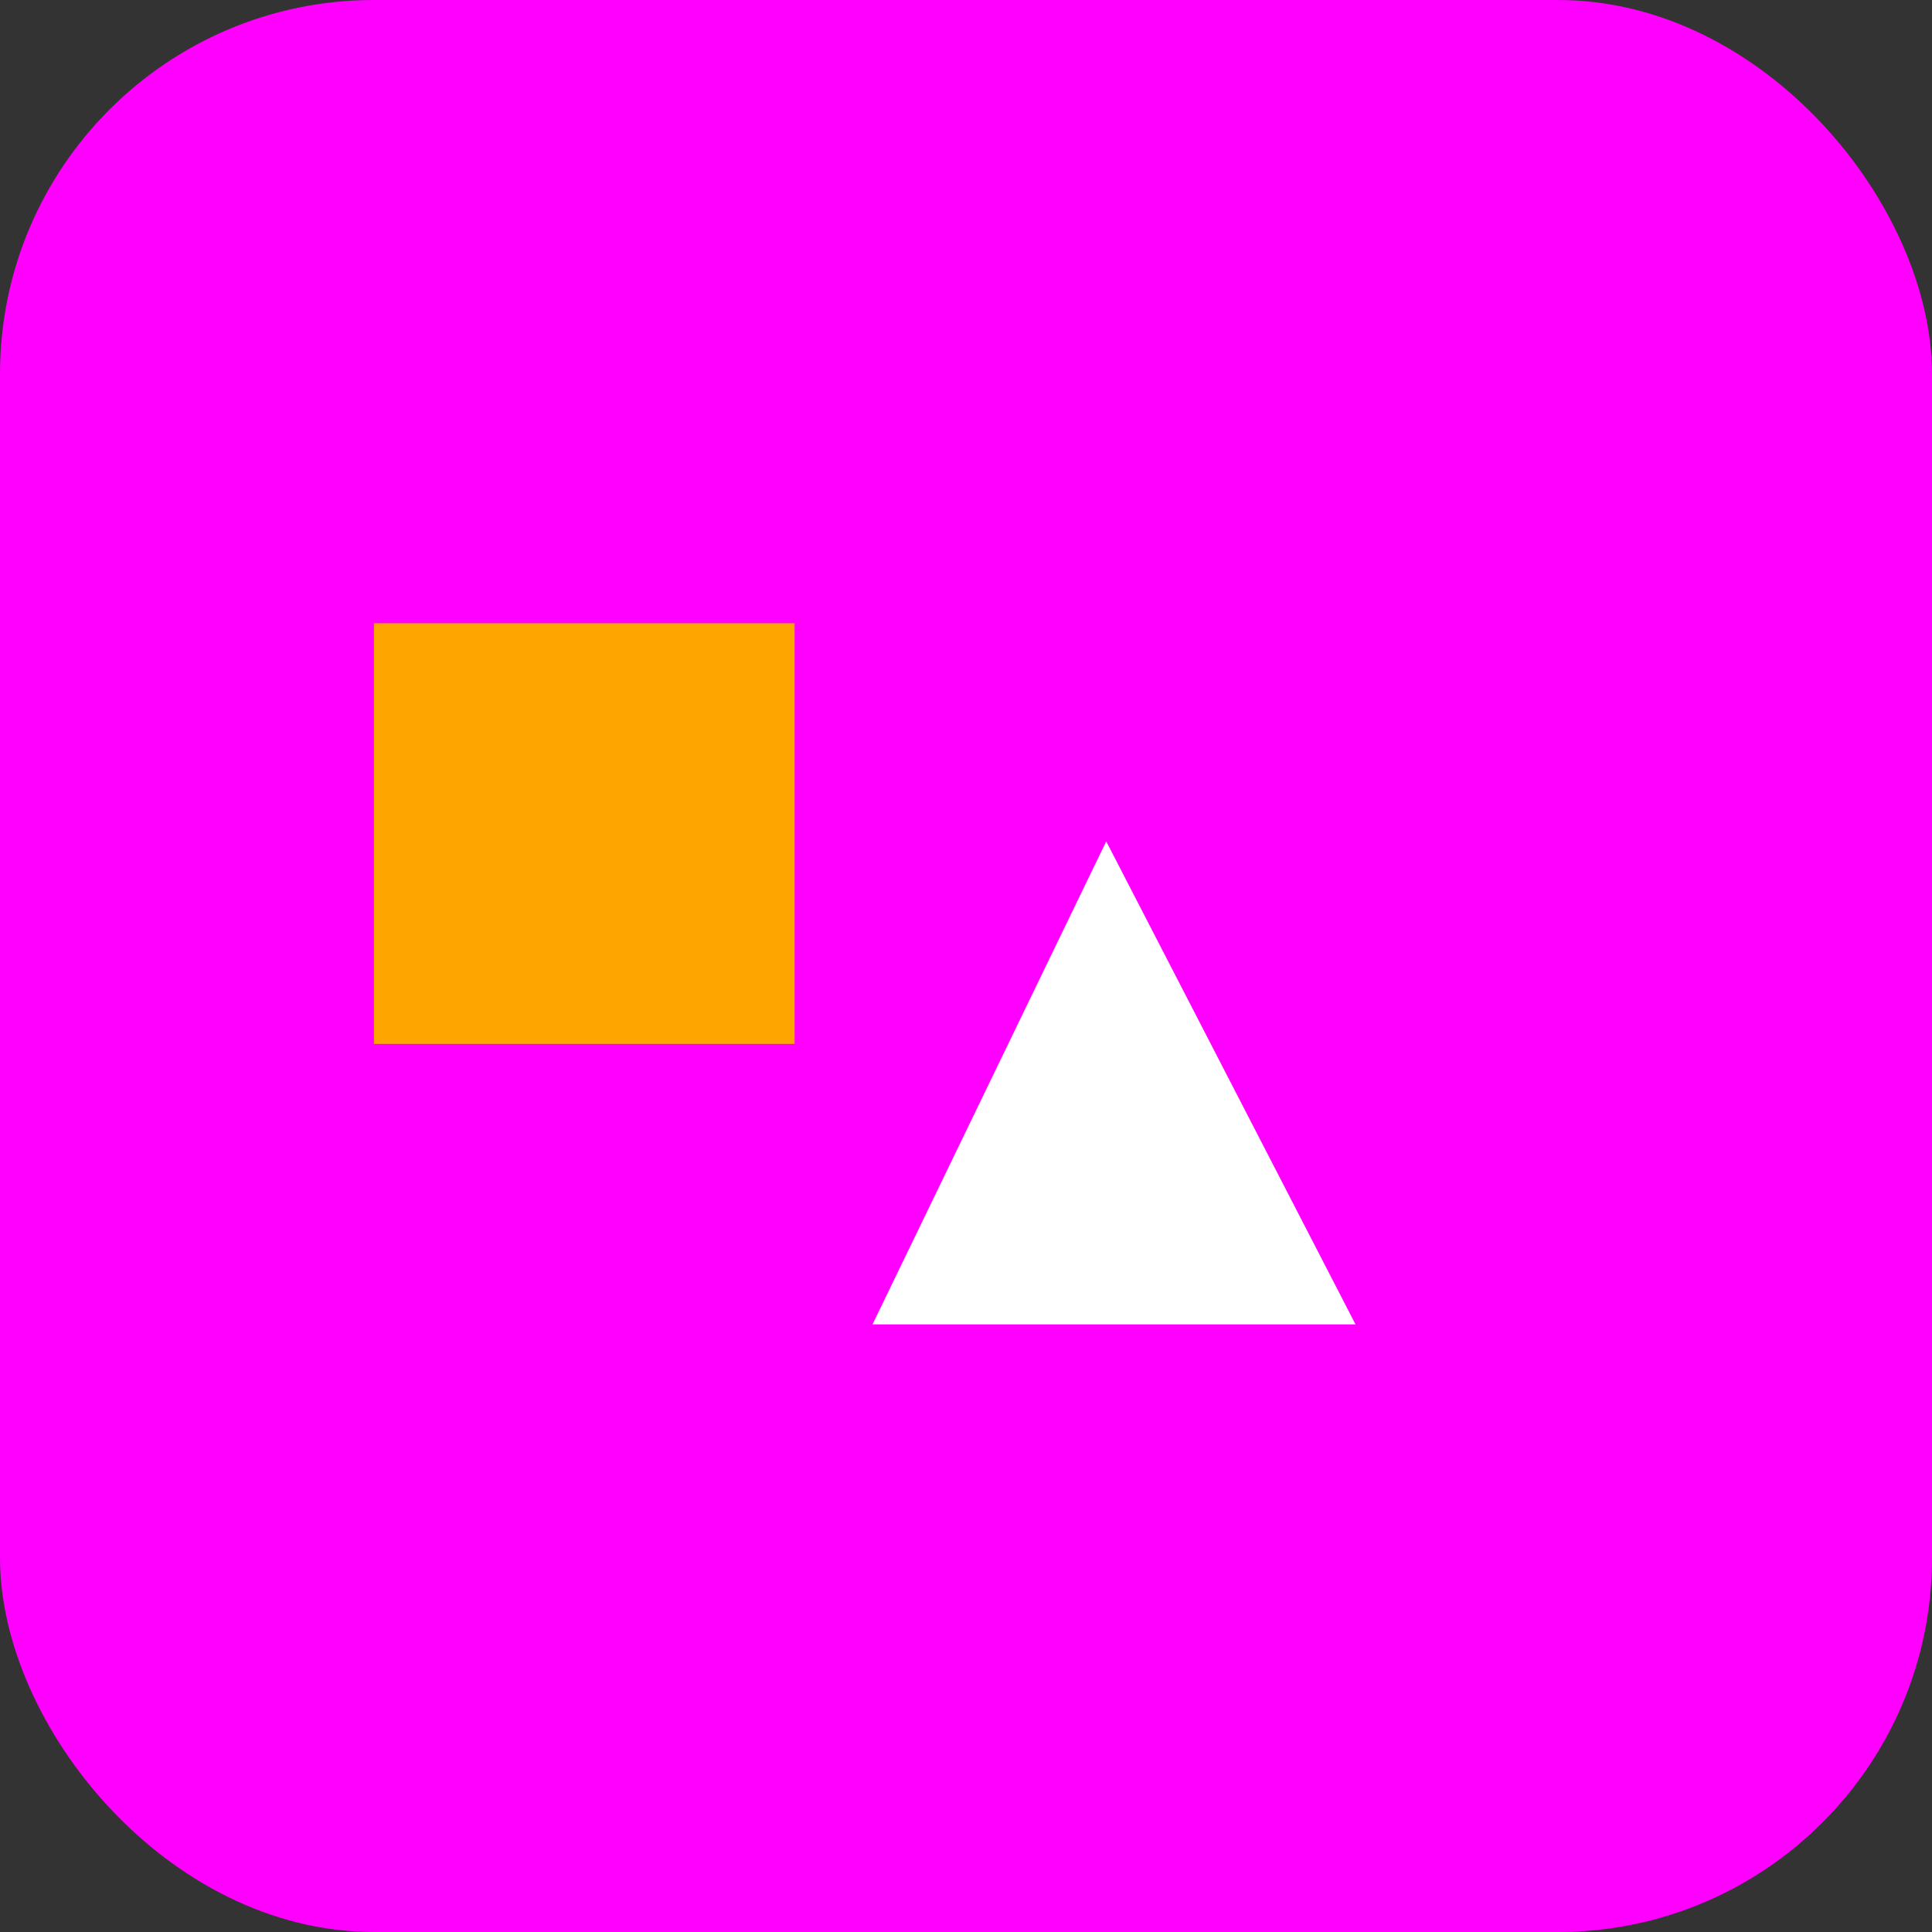
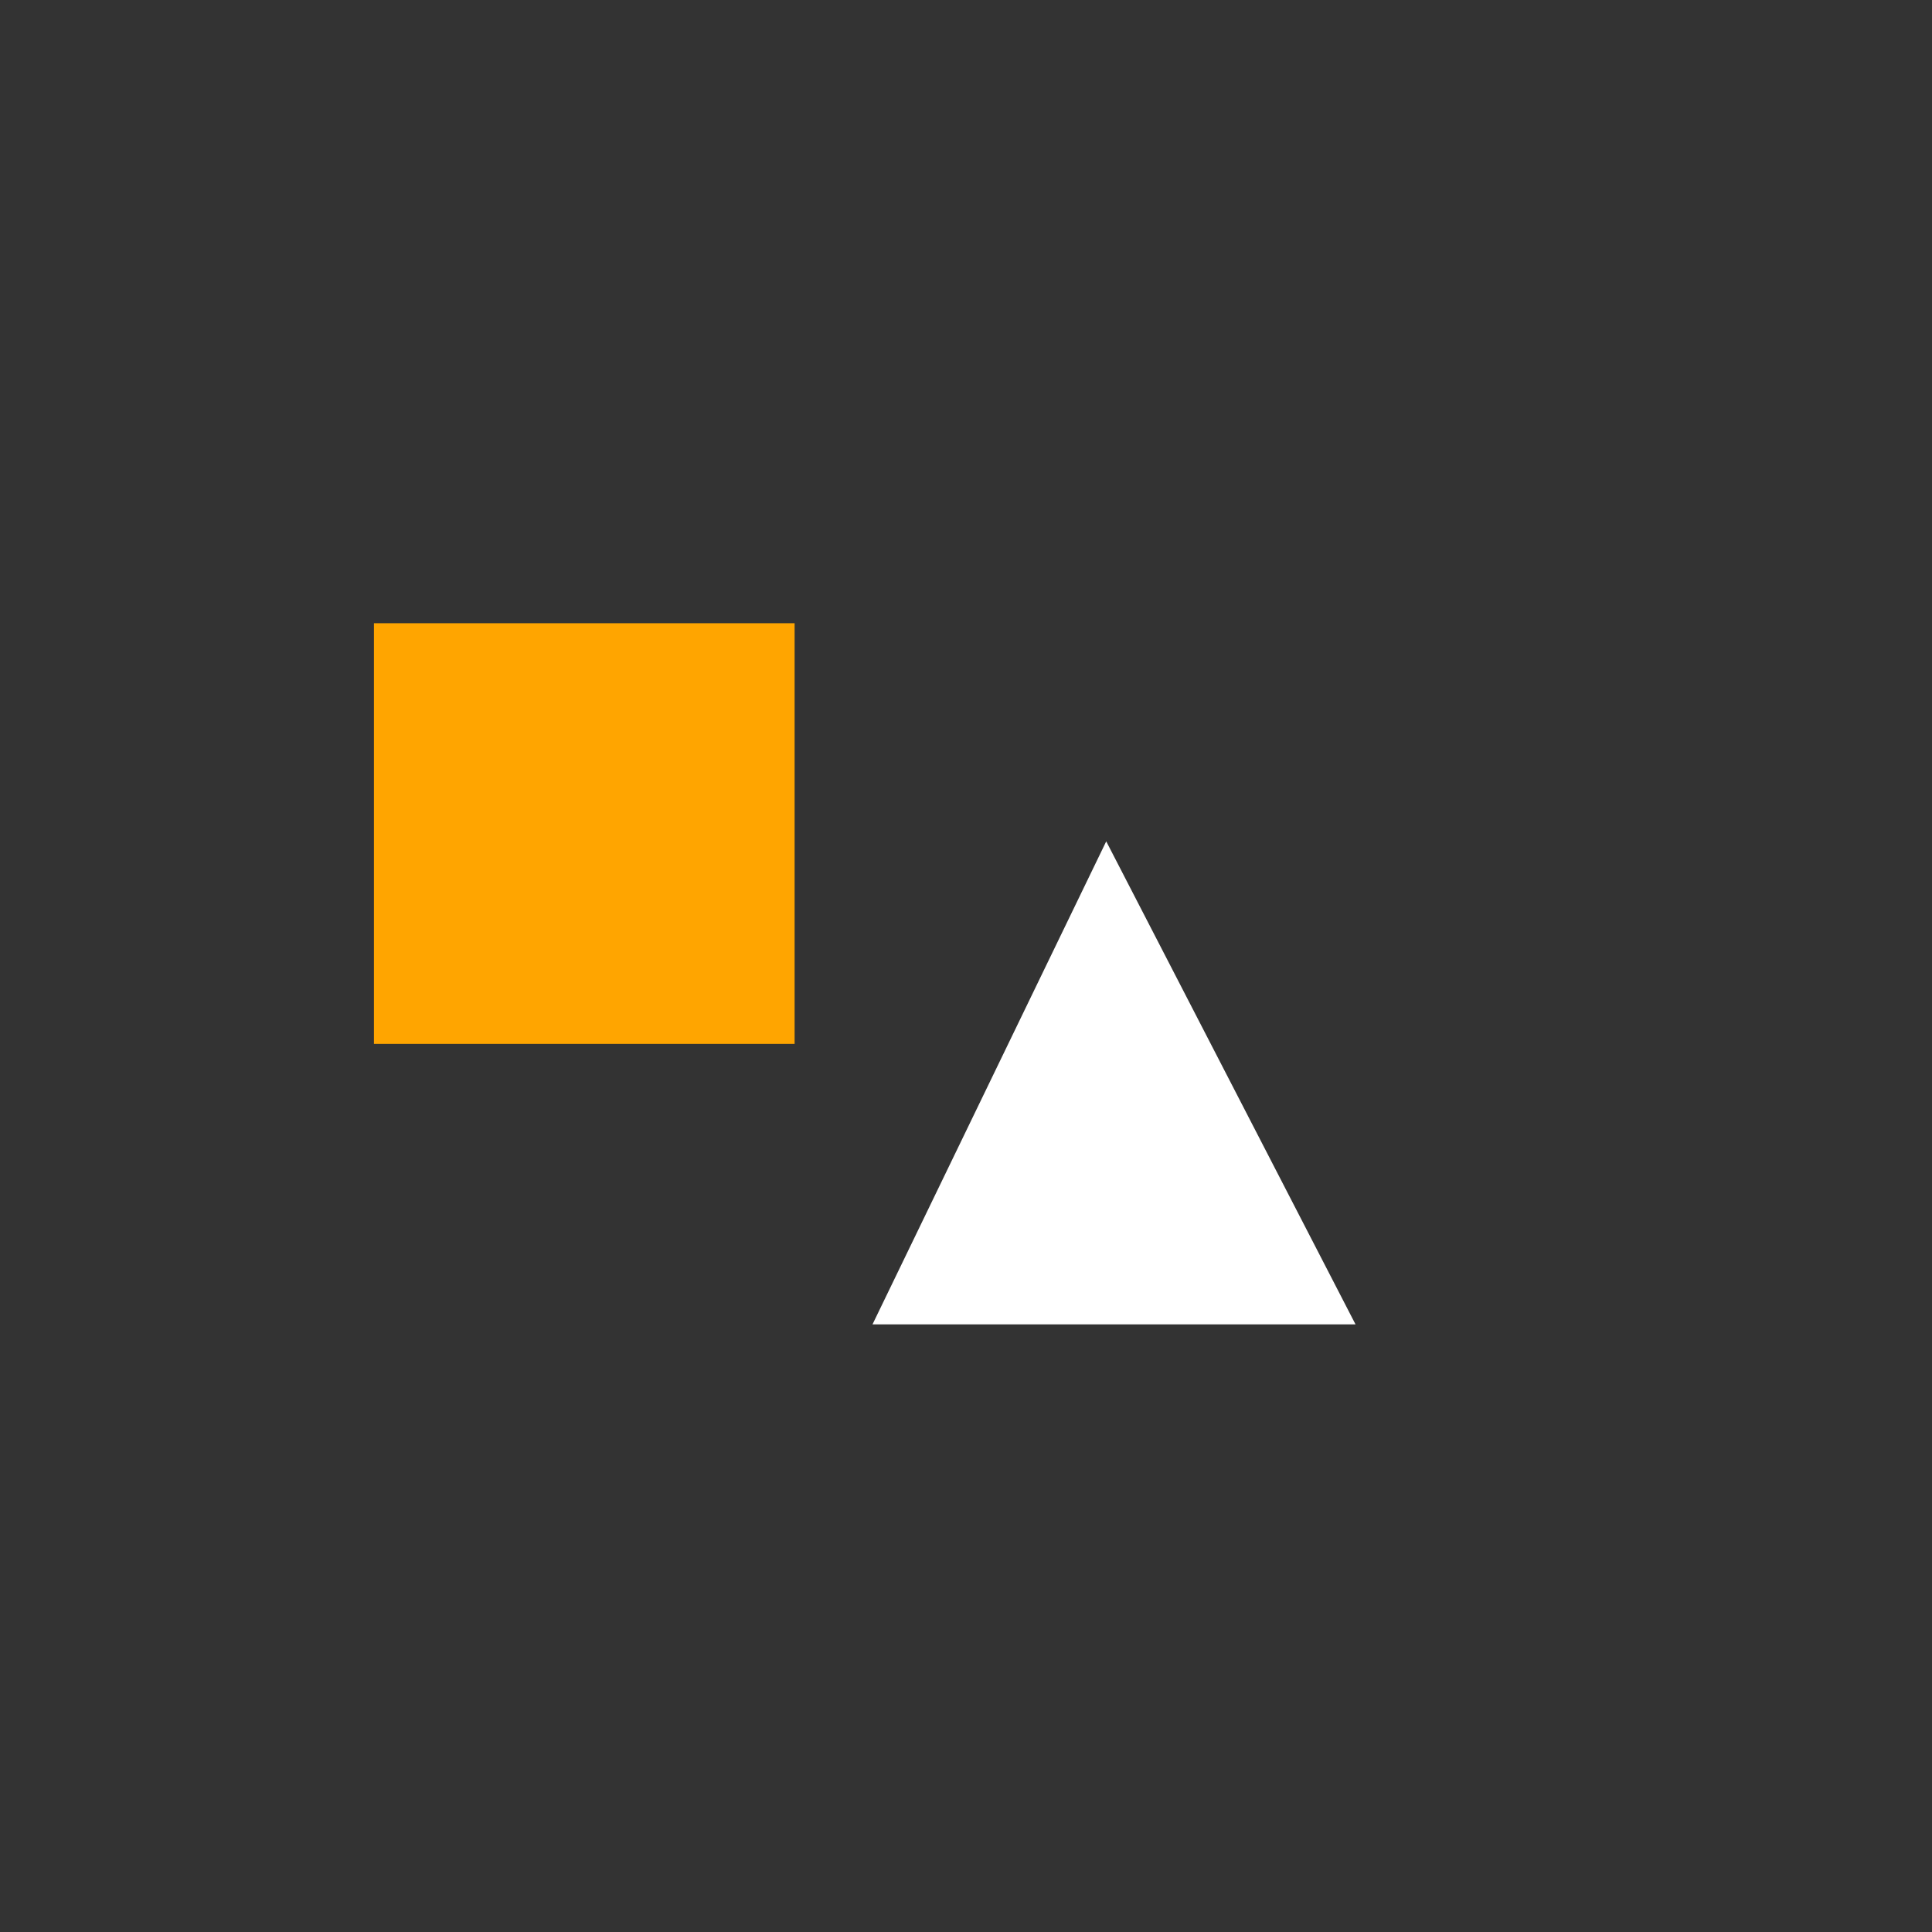
<svg xmlns="http://www.w3.org/2000/svg" width="400" height="400" viewBox="0 0 124 124" fill="none">
  <rect x="0" y="0" width="124" height="124" fill="#333333" stroke="none" />
-   <rect width="124" height="124" rx="24" fill="#FF00FF" />
  <polygon points="56,85 71,54 87,85" fill="#FFFFFF" />
  <rect x="24" y="40" width="27" height="27" fill="#FFA500" />
</svg>